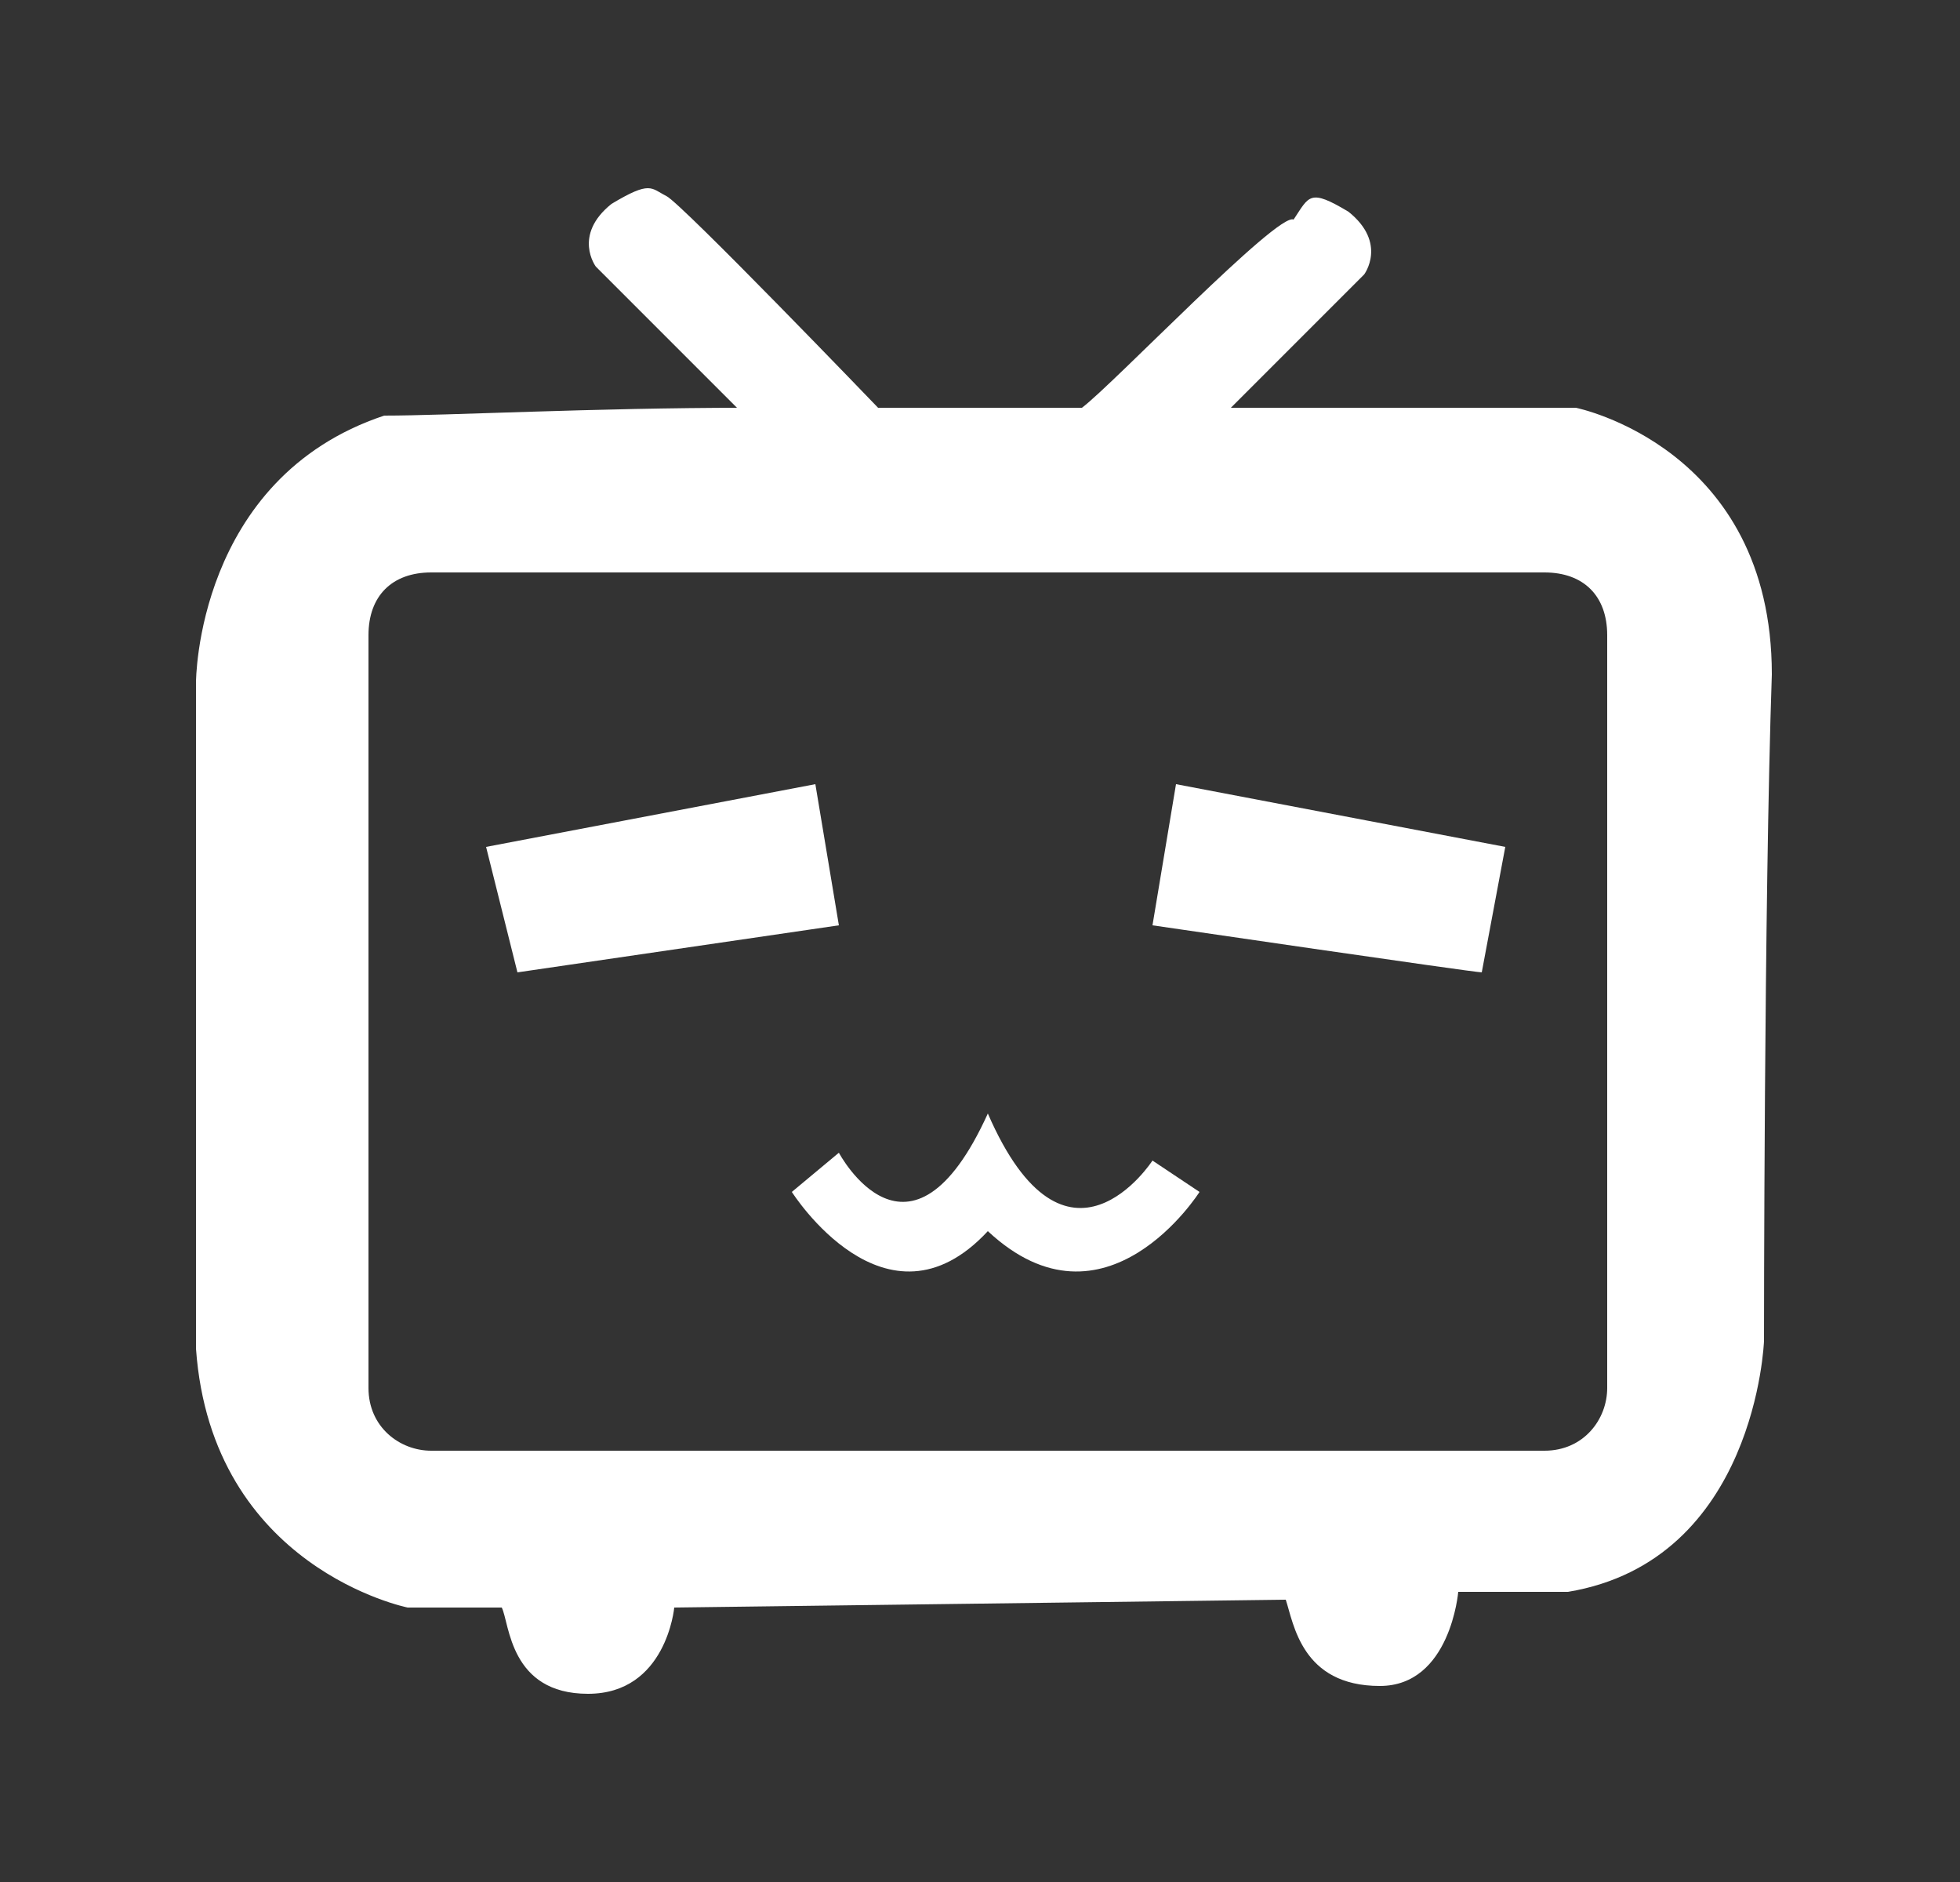
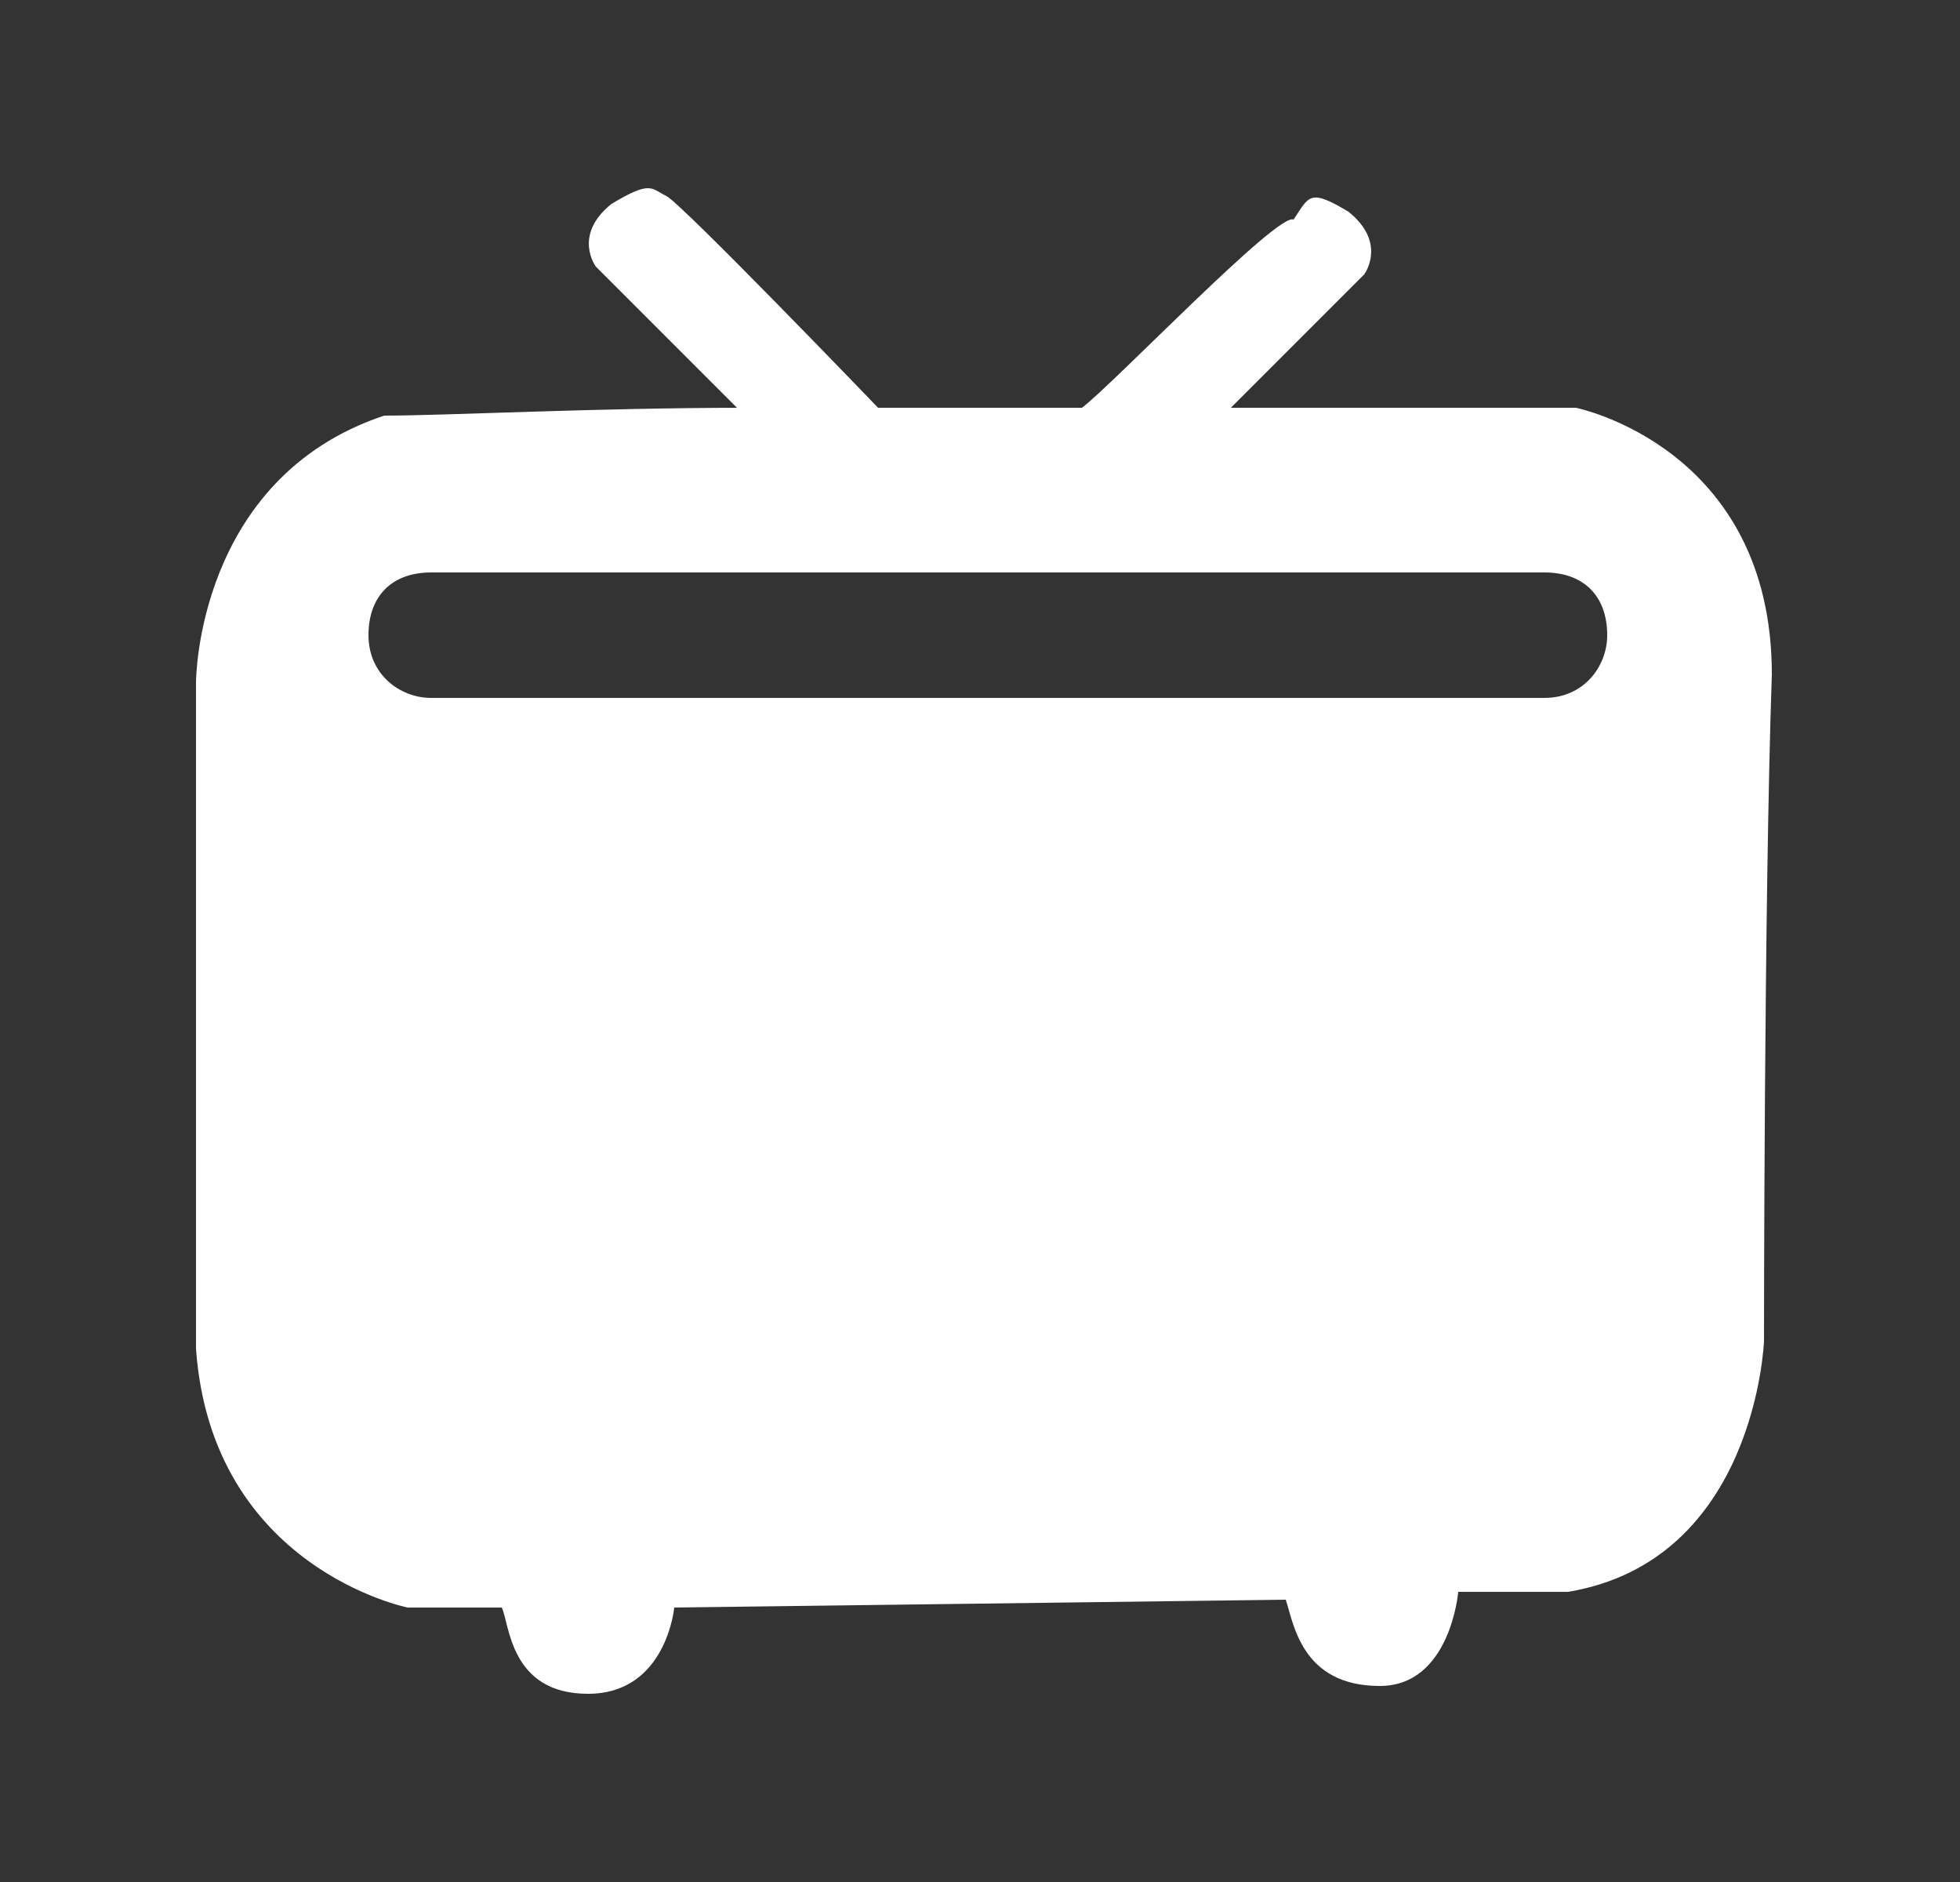
<svg xmlns="http://www.w3.org/2000/svg" version="1.1" id="图层_1" x="0px" y="0px" viewBox="0 0 25 24" style="enable-background:new 0 0 25 24;" xml:space="preserve">
  <rect x="0" y="0" width="25" height="24" fill="#333333" stroke="none" />
  <style type="text/css">
	.st0{fill:#FFFFFF;}
</style>
  <g id="a11f923c-ff55-45a2-94bf-d89fdf1d2374">
    <g id="bf0dc9b8-d229-4daa-9803-26102f47a089">
-       <path class="st0" d="M22.5,17.1c0,0-0.1,2.8-2.5,3.2c-0.9,0-1.4,0-1.4,0s-0.1,1.2-1,1.2c-1,0-1.1-0.8-1.2-1.1l-7.8,0.1    c0,0-0.1,1.1-1.1,1.1s-1-0.9-1.1-1.1c-0.6,0-1.2,0-1.2,0c0,0-2.5-0.5-2.7-3.3c0-2.8,0-8.5,0-8.5s0-2.6,2.4-3.4    c0.8,0,2.7-0.1,4.6-0.1H9.4L7.6,3.4c0,0-0.3-0.4,0.2-0.8c0.5-0.3,0.5-0.2,0.7-0.1c0.2,0.1,2.7,2.7,2.7,2.7h-1h3.6    c0.4-0.3,2.5-2.5,2.7-2.4c0.2-0.3,0.2-0.4,0.7-0.1c0.5,0.4,0.2,0.8,0.2,0.8l-1.7,1.7c2.5,0,4.4,0,4.4,0s2.5,0.5,2.5,3.4    C22.5,11.5,22.5,17.1,22.5,17.1z M20.5,8.1c0-0.5-0.3-0.8-0.8-0.8H5.5c-0.5,0-0.8,0.3-0.8,0.8v9.6c0,0.5,0.4,0.8,0.8,0.8h14.2    c0.5,0,0.8-0.4,0.8-0.8C20.5,17.6,20.5,8.1,20.5,8.1z M14.7,11.8L15,10l4.2,0.8l-0.3,1.6C18.8,12.4,14.7,11.8,14.7,11.8z     M15.3,15.2c0,0-1.2,1.9-2.7,0.5c-1.3,1.4-2.5-0.5-2.5-0.5l0.6-0.5c0,0,0.9,1.7,1.9-0.5c1,2.3,2.1,0.6,2.1,0.6    S15.3,15.2,15.3,15.2z M6.2,10.8l4.2-0.8l0.3,1.8l-4.1,0.6C6.6,12.4,6.2,10.8,6.2,10.8z" />
+       <path class="st0" d="M22.5,17.1c0,0-0.1,2.8-2.5,3.2c-0.9,0-1.4,0-1.4,0s-0.1,1.2-1,1.2c-1,0-1.1-0.8-1.2-1.1l-7.8,0.1    c0,0-0.1,1.1-1.1,1.1s-1-0.9-1.1-1.1c-0.6,0-1.2,0-1.2,0c0,0-2.5-0.5-2.7-3.3c0-2.8,0-8.5,0-8.5s0-2.6,2.4-3.4    c0.8,0,2.7-0.1,4.6-0.1H9.4L7.6,3.4c0,0-0.3-0.4,0.2-0.8c0.5-0.3,0.5-0.2,0.7-0.1c0.2,0.1,2.7,2.7,2.7,2.7h-1h3.6    c0.4-0.3,2.5-2.5,2.7-2.4c0.2-0.3,0.2-0.4,0.7-0.1c0.5,0.4,0.2,0.8,0.2,0.8l-1.7,1.7c2.5,0,4.4,0,4.4,0s2.5,0.5,2.5,3.4    C22.5,11.5,22.5,17.1,22.5,17.1z M20.5,8.1c0-0.5-0.3-0.8-0.8-0.8H5.5c-0.5,0-0.8,0.3-0.8,0.8c0,0.5,0.4,0.8,0.8,0.8h14.2    c0.5,0,0.8-0.4,0.8-0.8C20.5,17.6,20.5,8.1,20.5,8.1z M14.7,11.8L15,10l4.2,0.8l-0.3,1.6C18.8,12.4,14.7,11.8,14.7,11.8z     M15.3,15.2c0,0-1.2,1.9-2.7,0.5c-1.3,1.4-2.5-0.5-2.5-0.5l0.6-0.5c0,0,0.9,1.7,1.9-0.5c1,2.3,2.1,0.6,2.1,0.6    S15.3,15.2,15.3,15.2z M6.2,10.8l4.2-0.8l0.3,1.8l-4.1,0.6C6.6,12.4,6.2,10.8,6.2,10.8z" />
    </g>
  </g>
</svg>